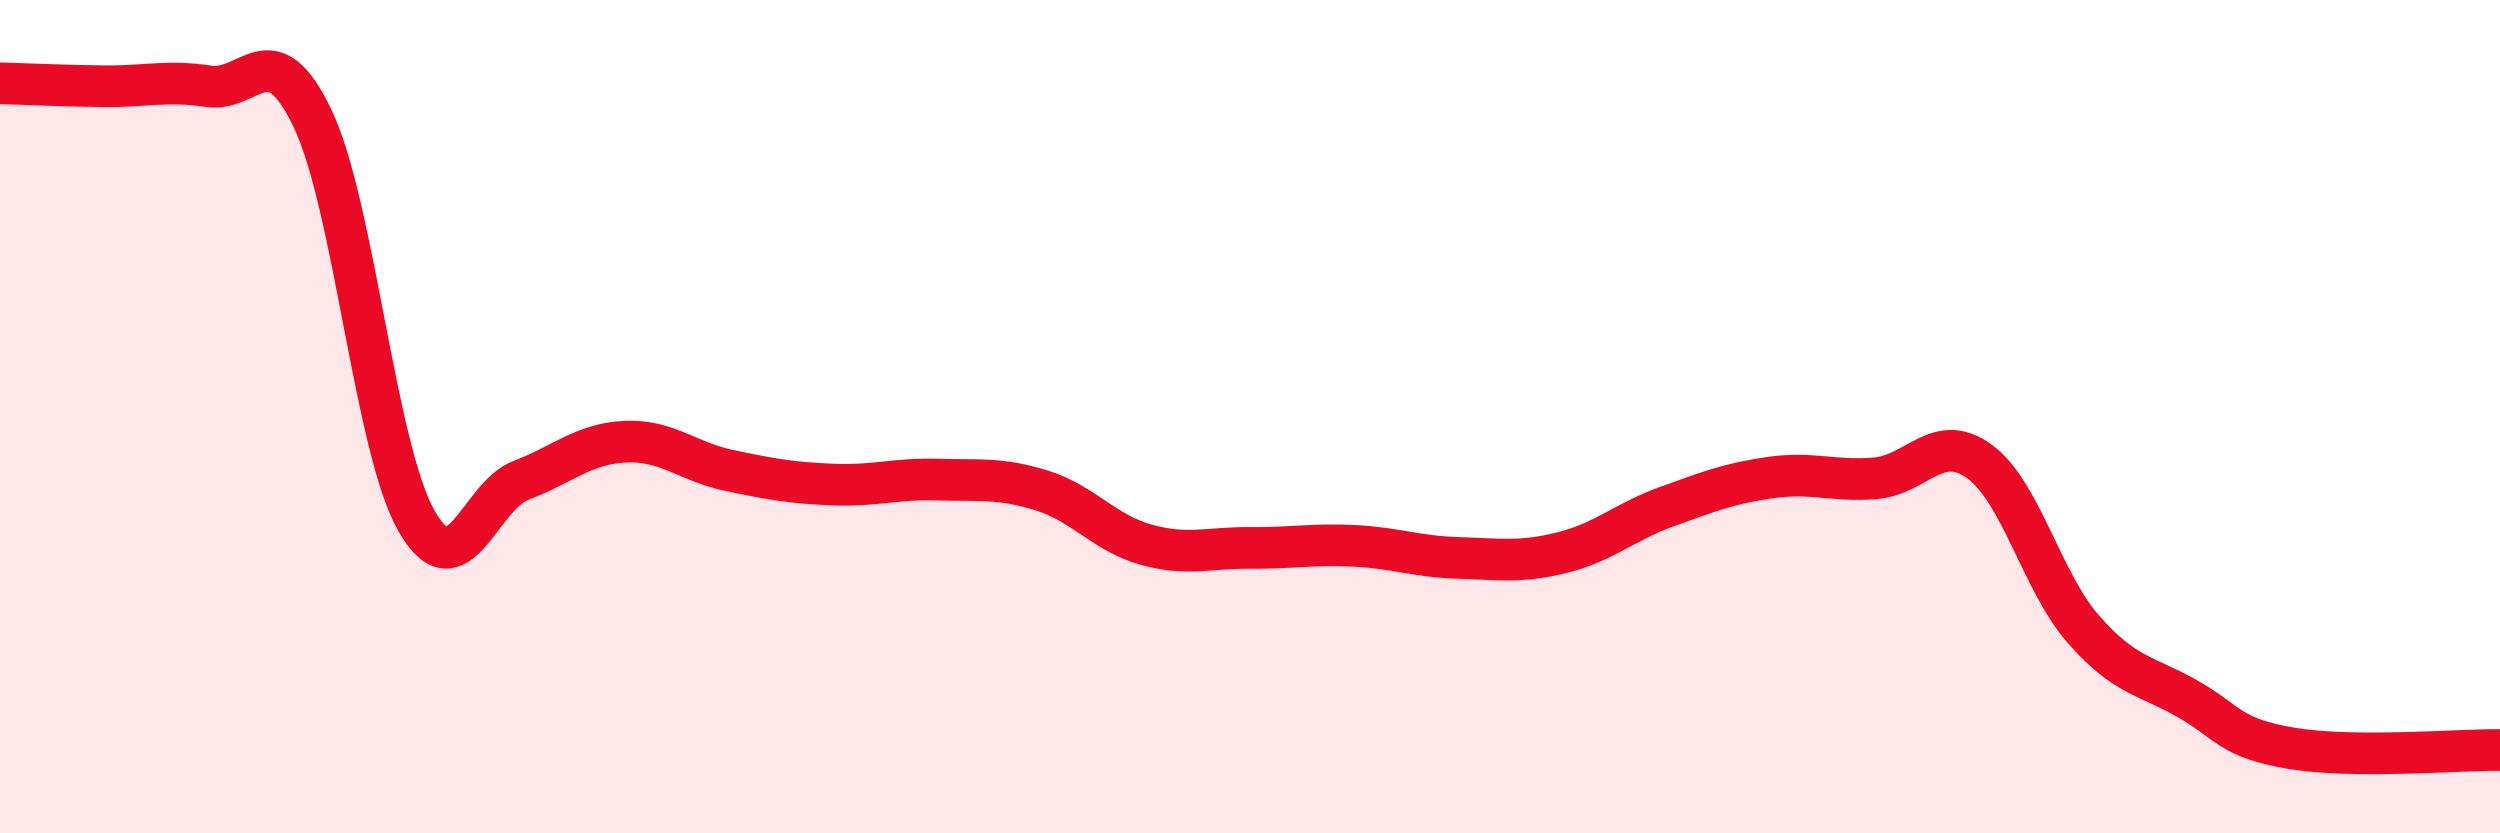
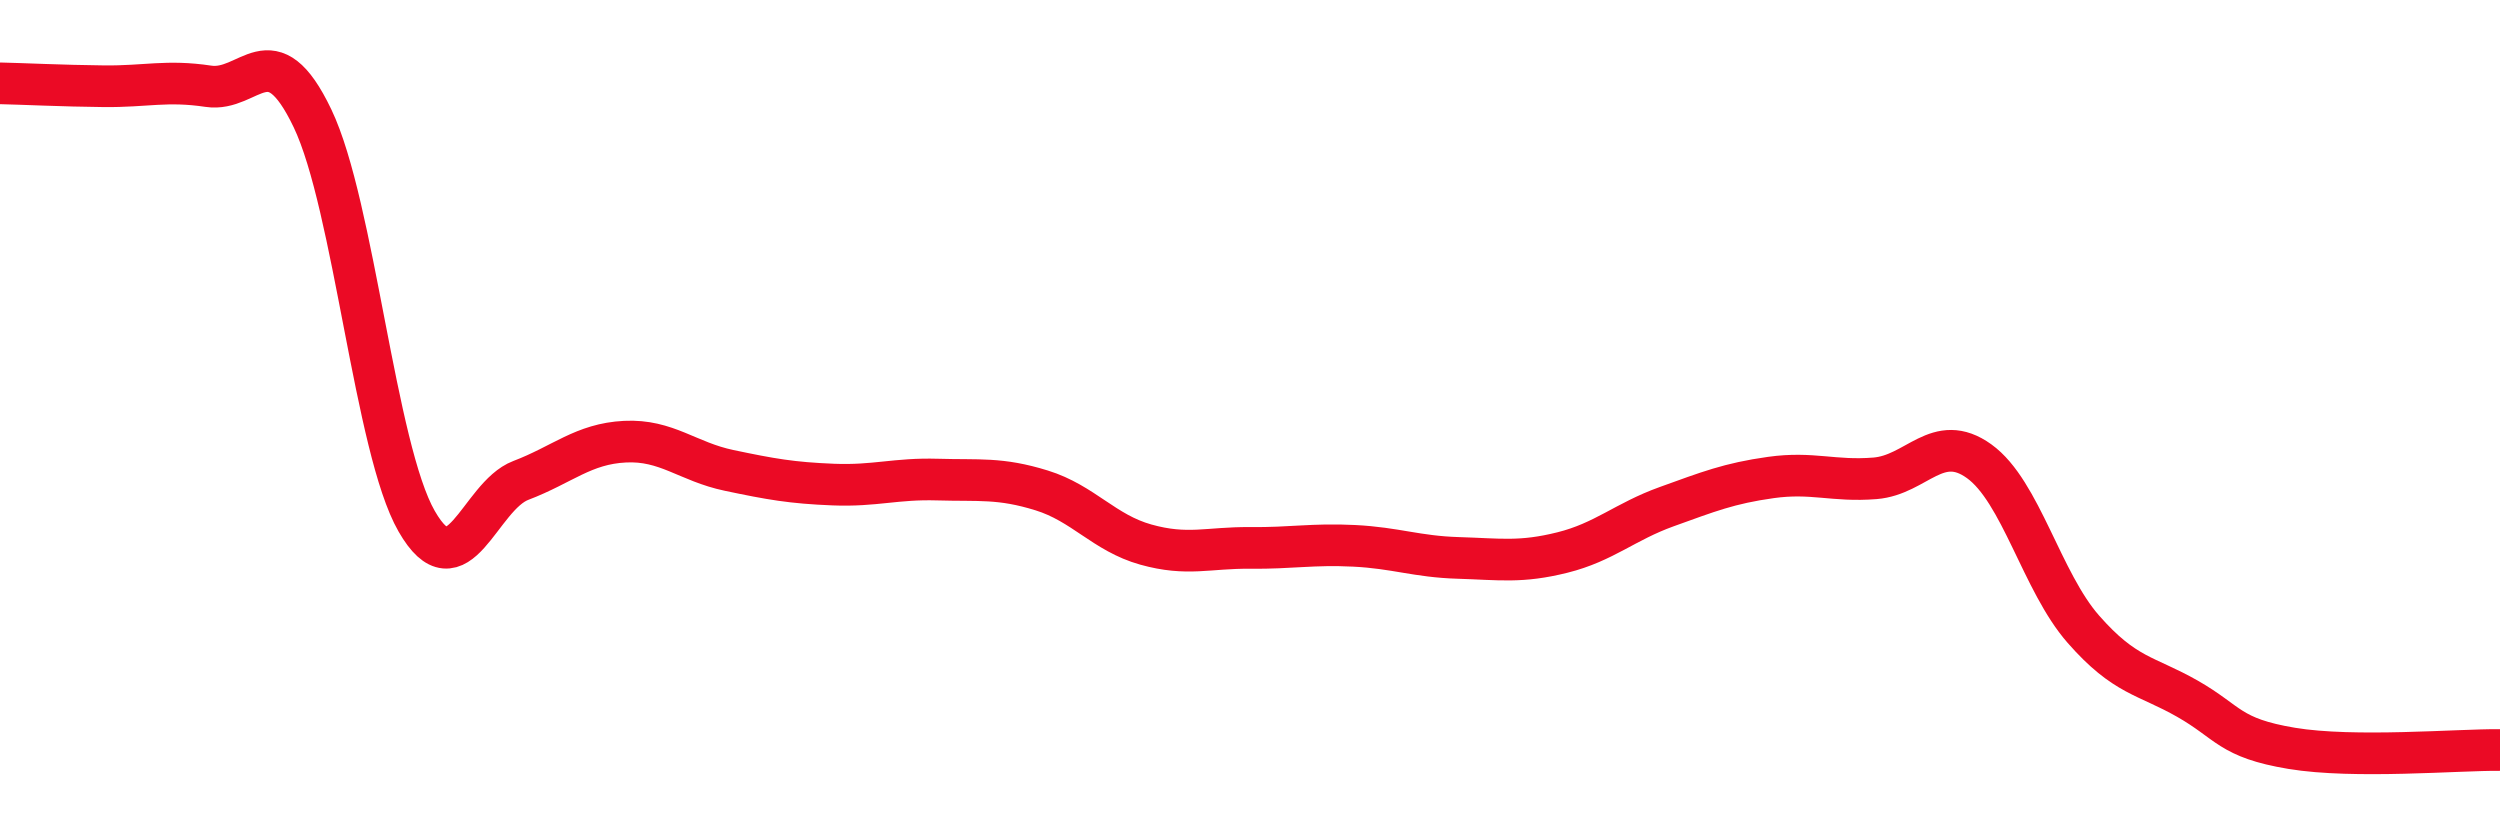
<svg xmlns="http://www.w3.org/2000/svg" width="60" height="20" viewBox="0 0 60 20">
-   <path d="M 0,2 C 0.5,2.01 1.5,2.06 2.5,2.07 C 3.5,2.08 4,1.92 5,2.07 C 6,2.22 6.5,0.75 7.5,2.84 C 8.5,4.93 9,10.77 10,12.51 C 11,14.25 11.5,11.91 12.5,11.53 C 13.5,11.15 14,10.65 15,10.6 C 16,10.55 16.5,11.08 17.5,11.29 C 18.5,11.5 19,11.59 20,11.63 C 21,11.67 21.5,11.48 22.5,11.51 C 23.5,11.54 24,11.46 25,11.77 C 26,12.08 26.5,12.79 27.5,13.07 C 28.5,13.35 29,13.14 30,13.15 C 31,13.16 31.5,13.05 32.5,13.1 C 33.5,13.15 34,13.36 35,13.39 C 36,13.42 36.5,13.51 37.5,13.26 C 38.5,13.01 39,12.52 40,12.16 C 41,11.8 41.5,11.6 42.5,11.46 C 43.5,11.32 44,11.56 45,11.48 C 46,11.4 46.5,10.35 47.5,11.07 C 48.5,11.79 49,13.96 50,15.1 C 51,16.24 51.5,16.2 52.5,16.77 C 53.5,17.34 53.5,17.71 55,17.96 C 56.5,18.21 59,17.99 60,18L60 20L0 20Z" fill="#EB0A25" opacity="0.1" stroke-linecap="round" stroke-linejoin="round" />
  <path d="M 0,2 C 0.5,2.01 1.5,2.06 2.5,2.07 C 3.5,2.08 4,1.92 5,2.07 C 6,2.22 6.5,0.75 7.5,2.84 C 8.5,4.93 9,10.77 10,12.51 C 11,14.25 11.5,11.91 12.5,11.53 C 13.5,11.15 14,10.65 15,10.6 C 16,10.55 16.5,11.08 17.5,11.29 C 18.5,11.5 19,11.59 20,11.63 C 21,11.67 21.5,11.48 22.5,11.51 C 23.5,11.54 24,11.46 25,11.77 C 26,12.08 26.5,12.79 27.5,13.07 C 28.5,13.35 29,13.14 30,13.15 C 31,13.16 31.5,13.05 32.5,13.1 C 33.5,13.15 34,13.36 35,13.39 C 36,13.42 36.5,13.51 37.5,13.26 C 38.5,13.01 39,12.52 40,12.16 C 41,11.8 41.5,11.6 42.5,11.46 C 43.5,11.32 44,11.56 45,11.48 C 46,11.4 46.5,10.35 47.5,11.07 C 48.5,11.79 49,13.96 50,15.1 C 51,16.24 51.5,16.2 52.5,16.77 C 53.5,17.34 53.5,17.71 55,17.96 C 56.5,18.21 59,17.99 60,18" stroke="#EB0A25" stroke-width="1" fill="none" stroke-linecap="round" stroke-linejoin="round" />
</svg>